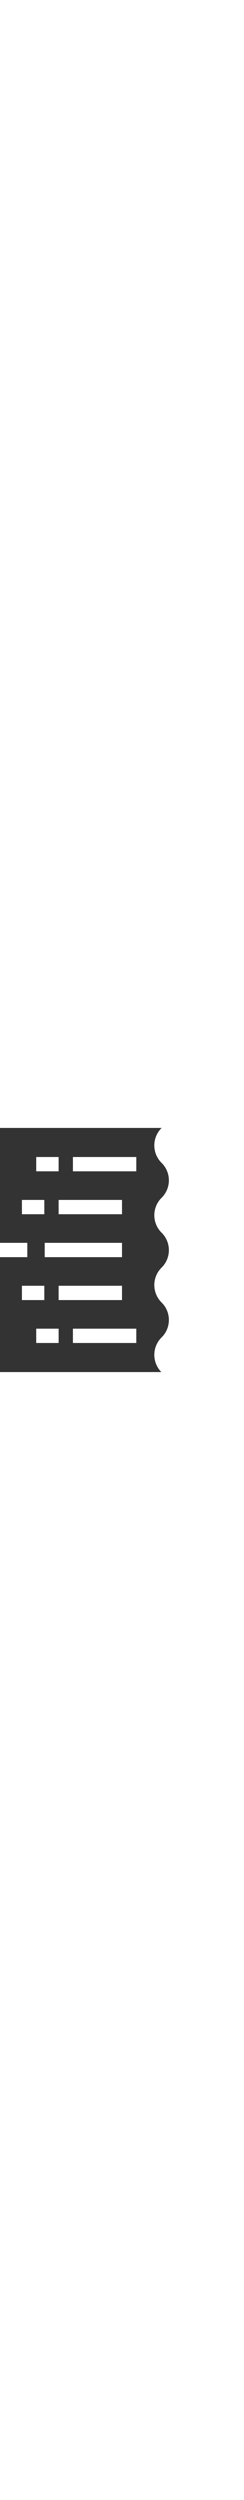
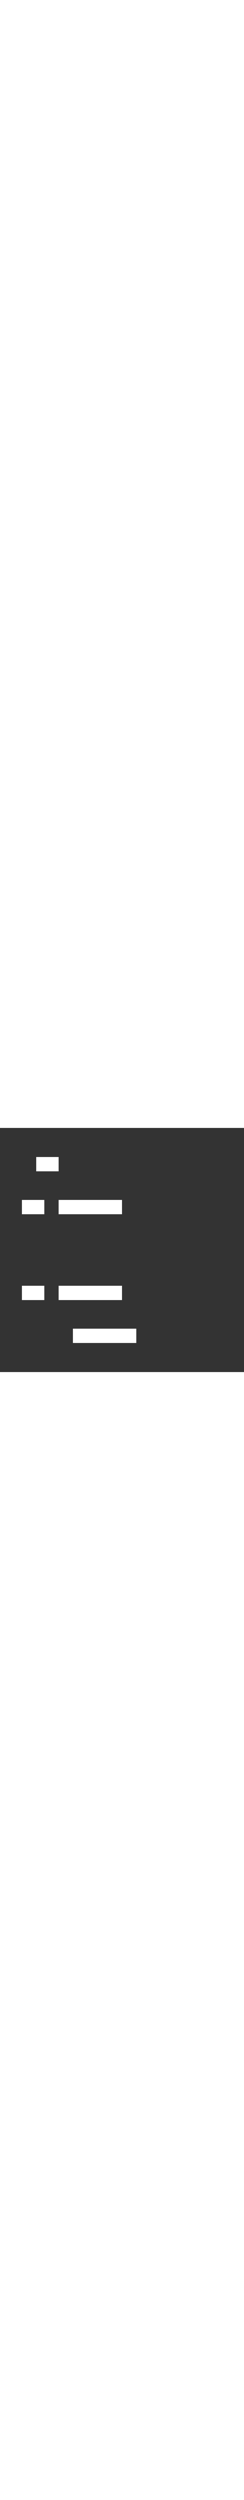
<svg xmlns="http://www.w3.org/2000/svg" version="1.1" id="Capa_1" x="0px" y="0px" viewBox="0 0 512 512" style="enable-background:new 0 0 512 512;" xml:space="preserve" width="50">
  <rect x="0" y="0" width="512" height="512" fill="#333333" stroke="none" />
  <style type="text/css">
	.st0{fill:#FFFFFF;}
</style>
-   <path class="st0" d="M338.9,0.3c-20.1,20.1-20.1,52.7,0,72.8l0.2,0.2l0.2,0.2c20.1,20.1,20.1,52.7,0,72.8l-0.2,0.2l-0.2,0.2  c-20.1,20.1-20.1,52.7,0,72.8l0.2,0.2l0.2,0.2c20.1,20.1,20.1,52.7,0,72.8l-0.2,0.2l-0.2,0.2c-20.1,20.1-20.1,52.7,0,72.8l0.2,0.2  l0.2,0.2c20.1,20.1,20.1,52.7,0,72.8l-0.2,0.2l-0.2,0.2c-20.1,20.1-20.1,52.7,0,72.8l0.2,0.2H512V0H339.3L338.9,0.3z" />
  <path class="st0" d="M153,451v-30h133v30H153z" />
-   <path class="st0" d="M76,451v-30h47v30H76z" />
  <path class="st0" d="M123,361v-30h133v30H123z" />
  <path class="st0" d="M46,361v-30h47v30H46z" />
-   <path class="st0" d="M93.8,271v-30H256v30H93.8z" />
-   <path class="st0" d="M0,271v-30h57.3v30H0z" />
  <path class="st0" d="M123,181v-30h133v30H123z" />
  <path class="st0" d="M46,181v-30h47v30H46z" />
-   <path class="st0" d="M153,91V61h133v30H153z" />
  <path class="st0" d="M76,91V61h47v30H76z" />
</svg>